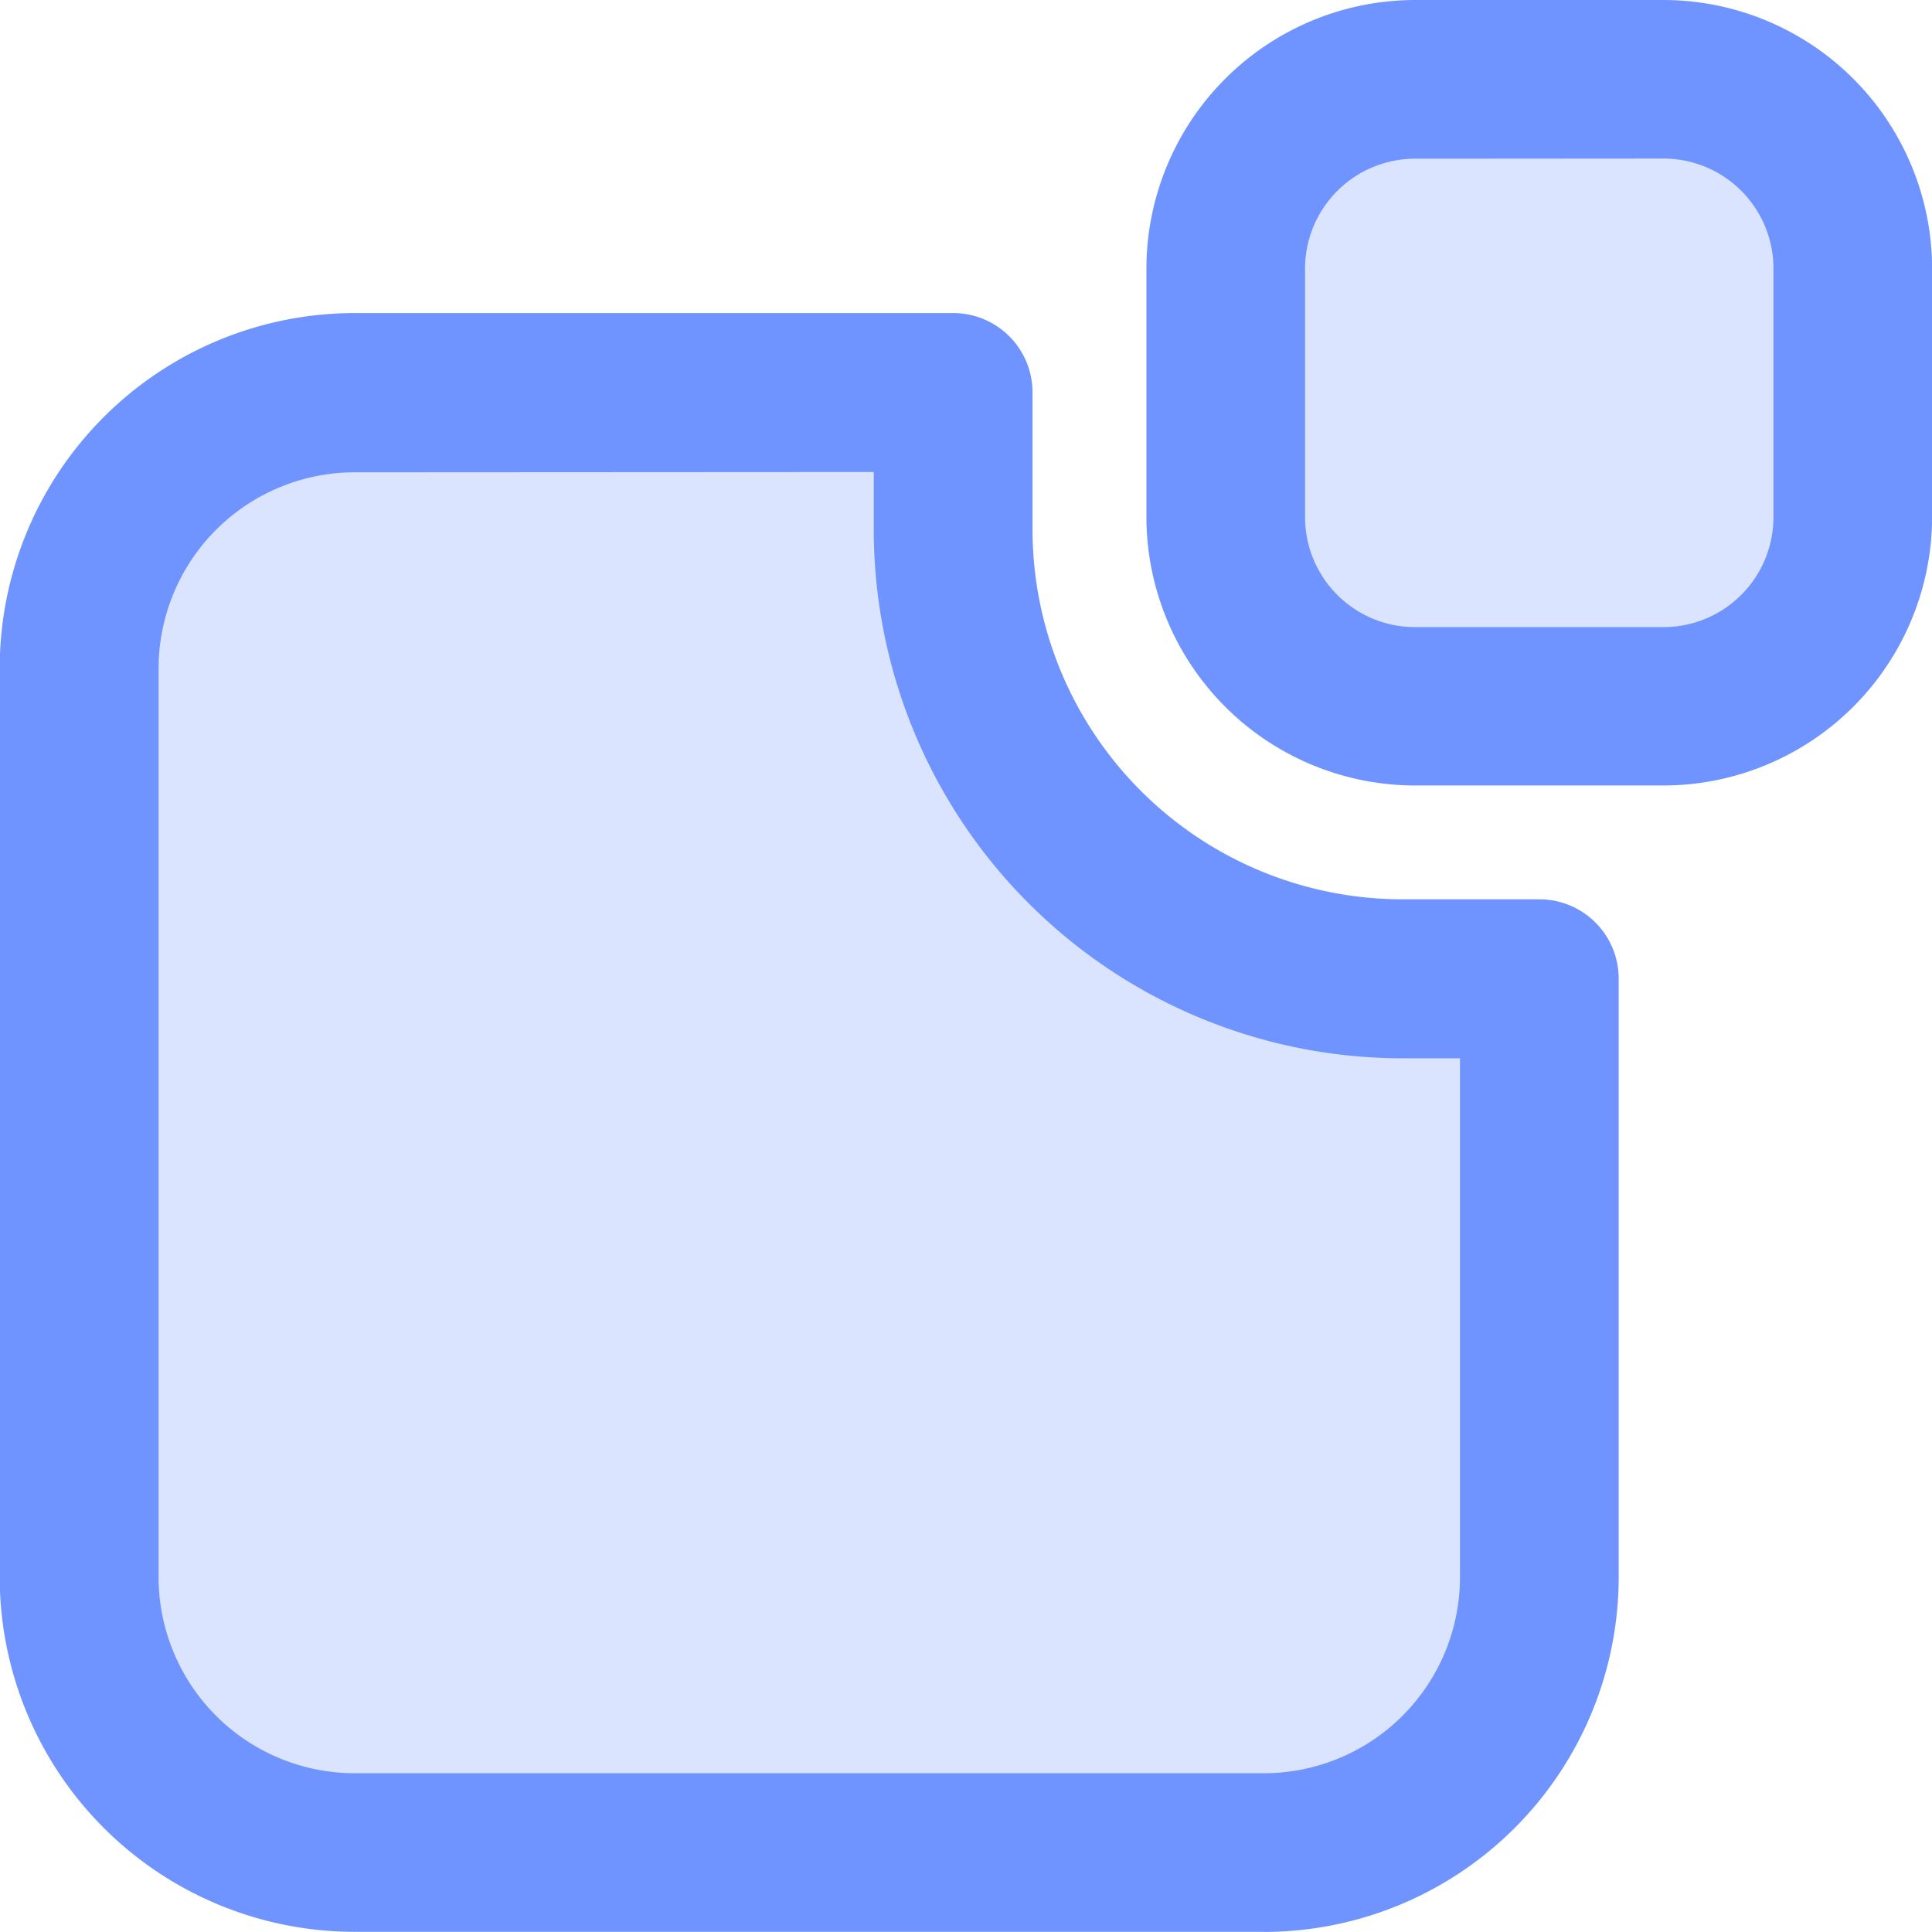
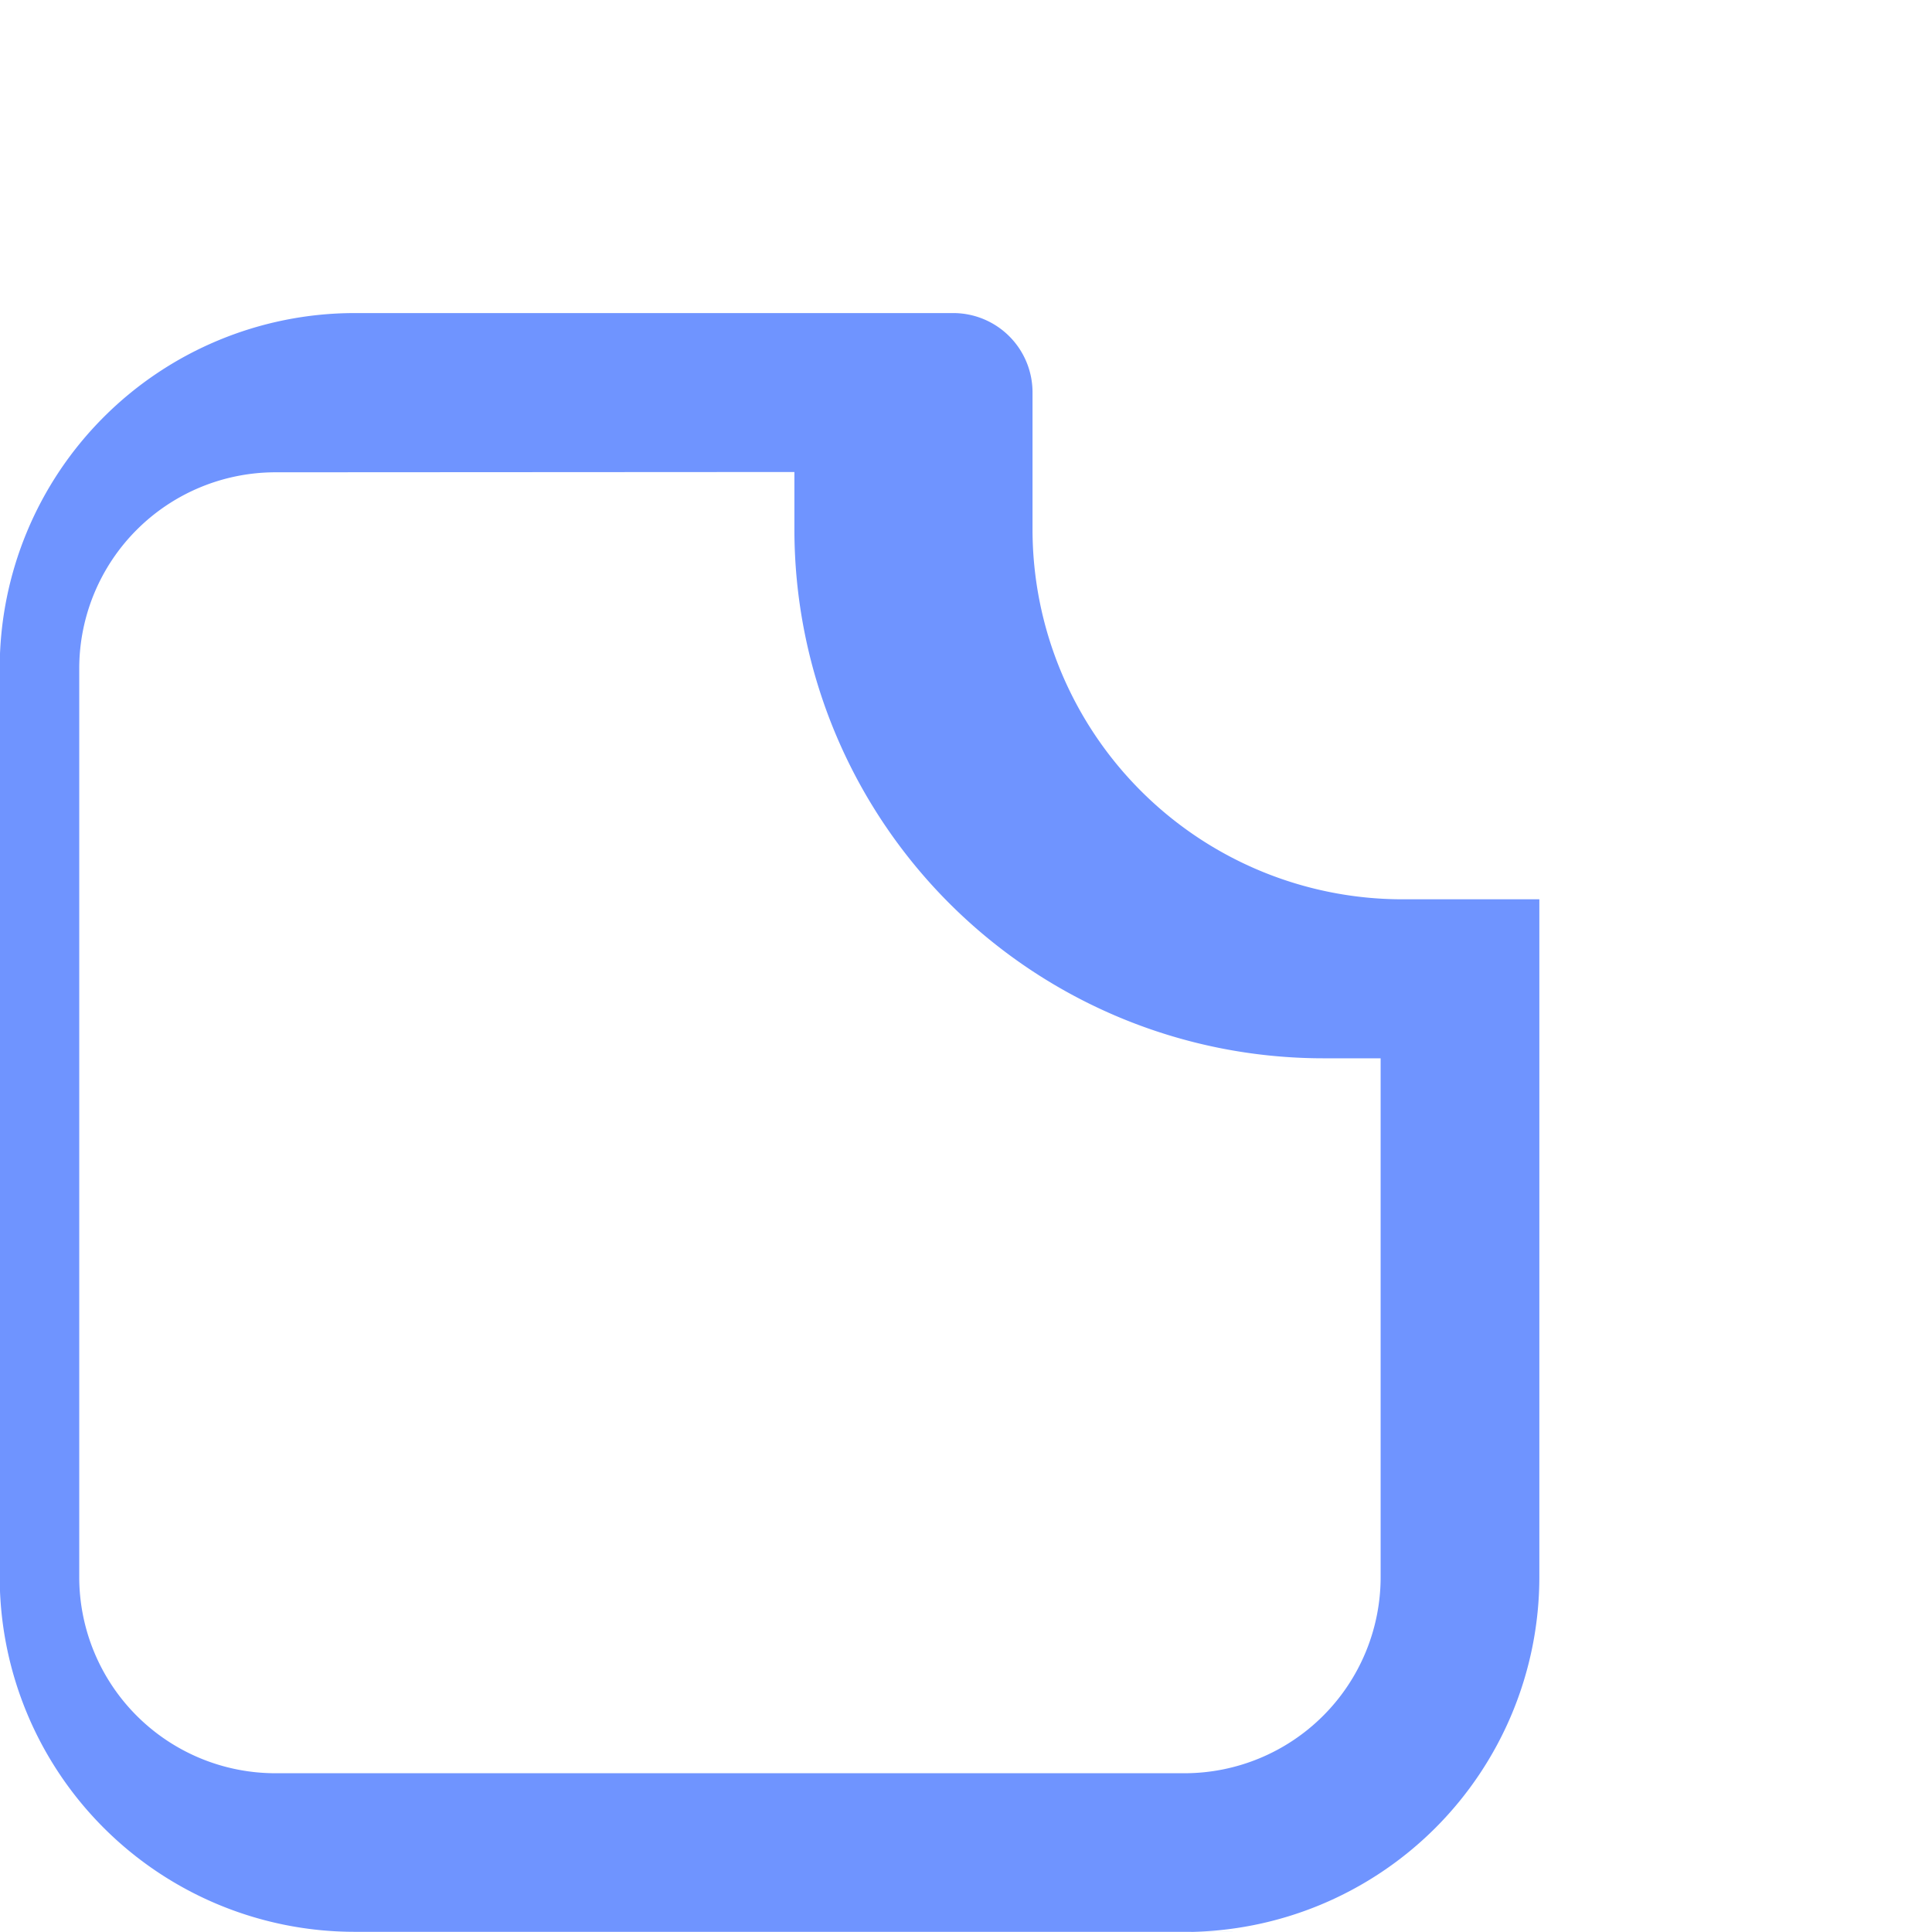
<svg xmlns="http://www.w3.org/2000/svg" width="33.355" height="33.353" viewBox="0 0 33.355 33.353">
  <defs>
    <clipPath id="clip-path">
-       <rect id="Rectangle_279" data-name="Rectangle 279" width="30.614" height="30.614" fill="#6f94ff" />
-     </clipPath>
+       </clipPath>
  </defs>
  <g id="Groupe_876" data-name="Groupe 876" transform="translate(-819.646 -8577.06)">
    <g id="Groupe_875" data-name="Groupe 875" transform="translate(821.016 8578.43)" opacity="0.25" style="mix-blend-mode: normal;isolation: isolate">
      <g id="Groupe_874" data-name="Groupe 874">
        <g id="Groupe_873" data-name="Groupe 873" clip-path="url(#clip-path)">
          <path id="Tracé_737" data-name="Tracé 737" d="M186.213,11.7v4.287a3.268,3.268,0,0,1-3.269,3.267H178.66a3.268,3.268,0,0,1-3.269-3.267V11.7A3.268,3.268,0,0,1,178.66,8.43h4.285a3.268,3.268,0,0,1,3.269,3.269" transform="translate(-155.6 -8.431)" fill="#6f94ff" />
-           <path id="Tracé_738" data-name="Tracé 738" d="M183.779,22.5a7.752,7.752,0,0,1-7.752-7.752V12.381H165.7a4.753,4.753,0,0,0-4.754,4.754v15.7a4.754,4.754,0,0,0,4.754,4.754h15.7a4.754,4.754,0,0,0,4.754-4.754V22.5Z" transform="translate(-160.944 -6.969)" fill="#6f94ff" />
        </g>
      </g>
    </g>
-     <path id="Tracé_739" data-name="Tracé 739" d="M183.316,20.992H179.03a4.643,4.643,0,0,1-4.639-4.637V12.068a4.644,4.644,0,0,1,4.639-4.637h4.287a4.644,4.644,0,0,1,4.639,4.637v4.287a4.644,4.644,0,0,1-4.639,4.637M179.03,10.171a1.9,1.9,0,0,0-1.9,1.9v4.287a1.9,1.9,0,0,0,1.9,1.9h4.287a1.9,1.9,0,0,0,1.9-1.9V12.068a1.9,1.9,0,0,0-1.9-1.9Z" transform="translate(665.047 8569.629)" fill="#6f94ff" />
-     <path id="Tracé_740" data-name="Tracé 740" d="M181.763,39.322h-15.7a6.13,6.13,0,0,1-6.124-6.124V17.5a6.131,6.131,0,0,1,6.124-6.125H176.4a1.369,1.369,0,0,1,1.37,1.37v2.369a6.389,6.389,0,0,0,6.381,6.382h2.369a1.37,1.37,0,0,1,1.37,1.37V33.2a6.13,6.13,0,0,1-6.124,6.124m-15.7-25.2a3.389,3.389,0,0,0-3.384,3.385V33.2a3.388,3.388,0,0,0,3.384,3.384h15.7a3.388,3.388,0,0,0,3.384-3.384V24.241h-1a9.133,9.133,0,0,1-9.121-9.122v-1Z" transform="translate(659.702 8571.09)" fill="#6f94ff" />
+     <path id="Tracé_740" data-name="Tracé 740" d="M181.763,39.322h-15.7a6.13,6.13,0,0,1-6.124-6.124V17.5a6.131,6.131,0,0,1,6.124-6.125H176.4a1.369,1.369,0,0,1,1.37,1.37v2.369a6.389,6.389,0,0,0,6.381,6.382h2.369V33.2a6.13,6.13,0,0,1-6.124,6.124m-15.7-25.2a3.389,3.389,0,0,0-3.384,3.385V33.2a3.388,3.388,0,0,0,3.384,3.384h15.7a3.388,3.388,0,0,0,3.384-3.384V24.241h-1a9.133,9.133,0,0,1-9.121-9.122v-1Z" transform="translate(659.702 8571.09)" fill="#6f94ff" />
  </g>
</svg>